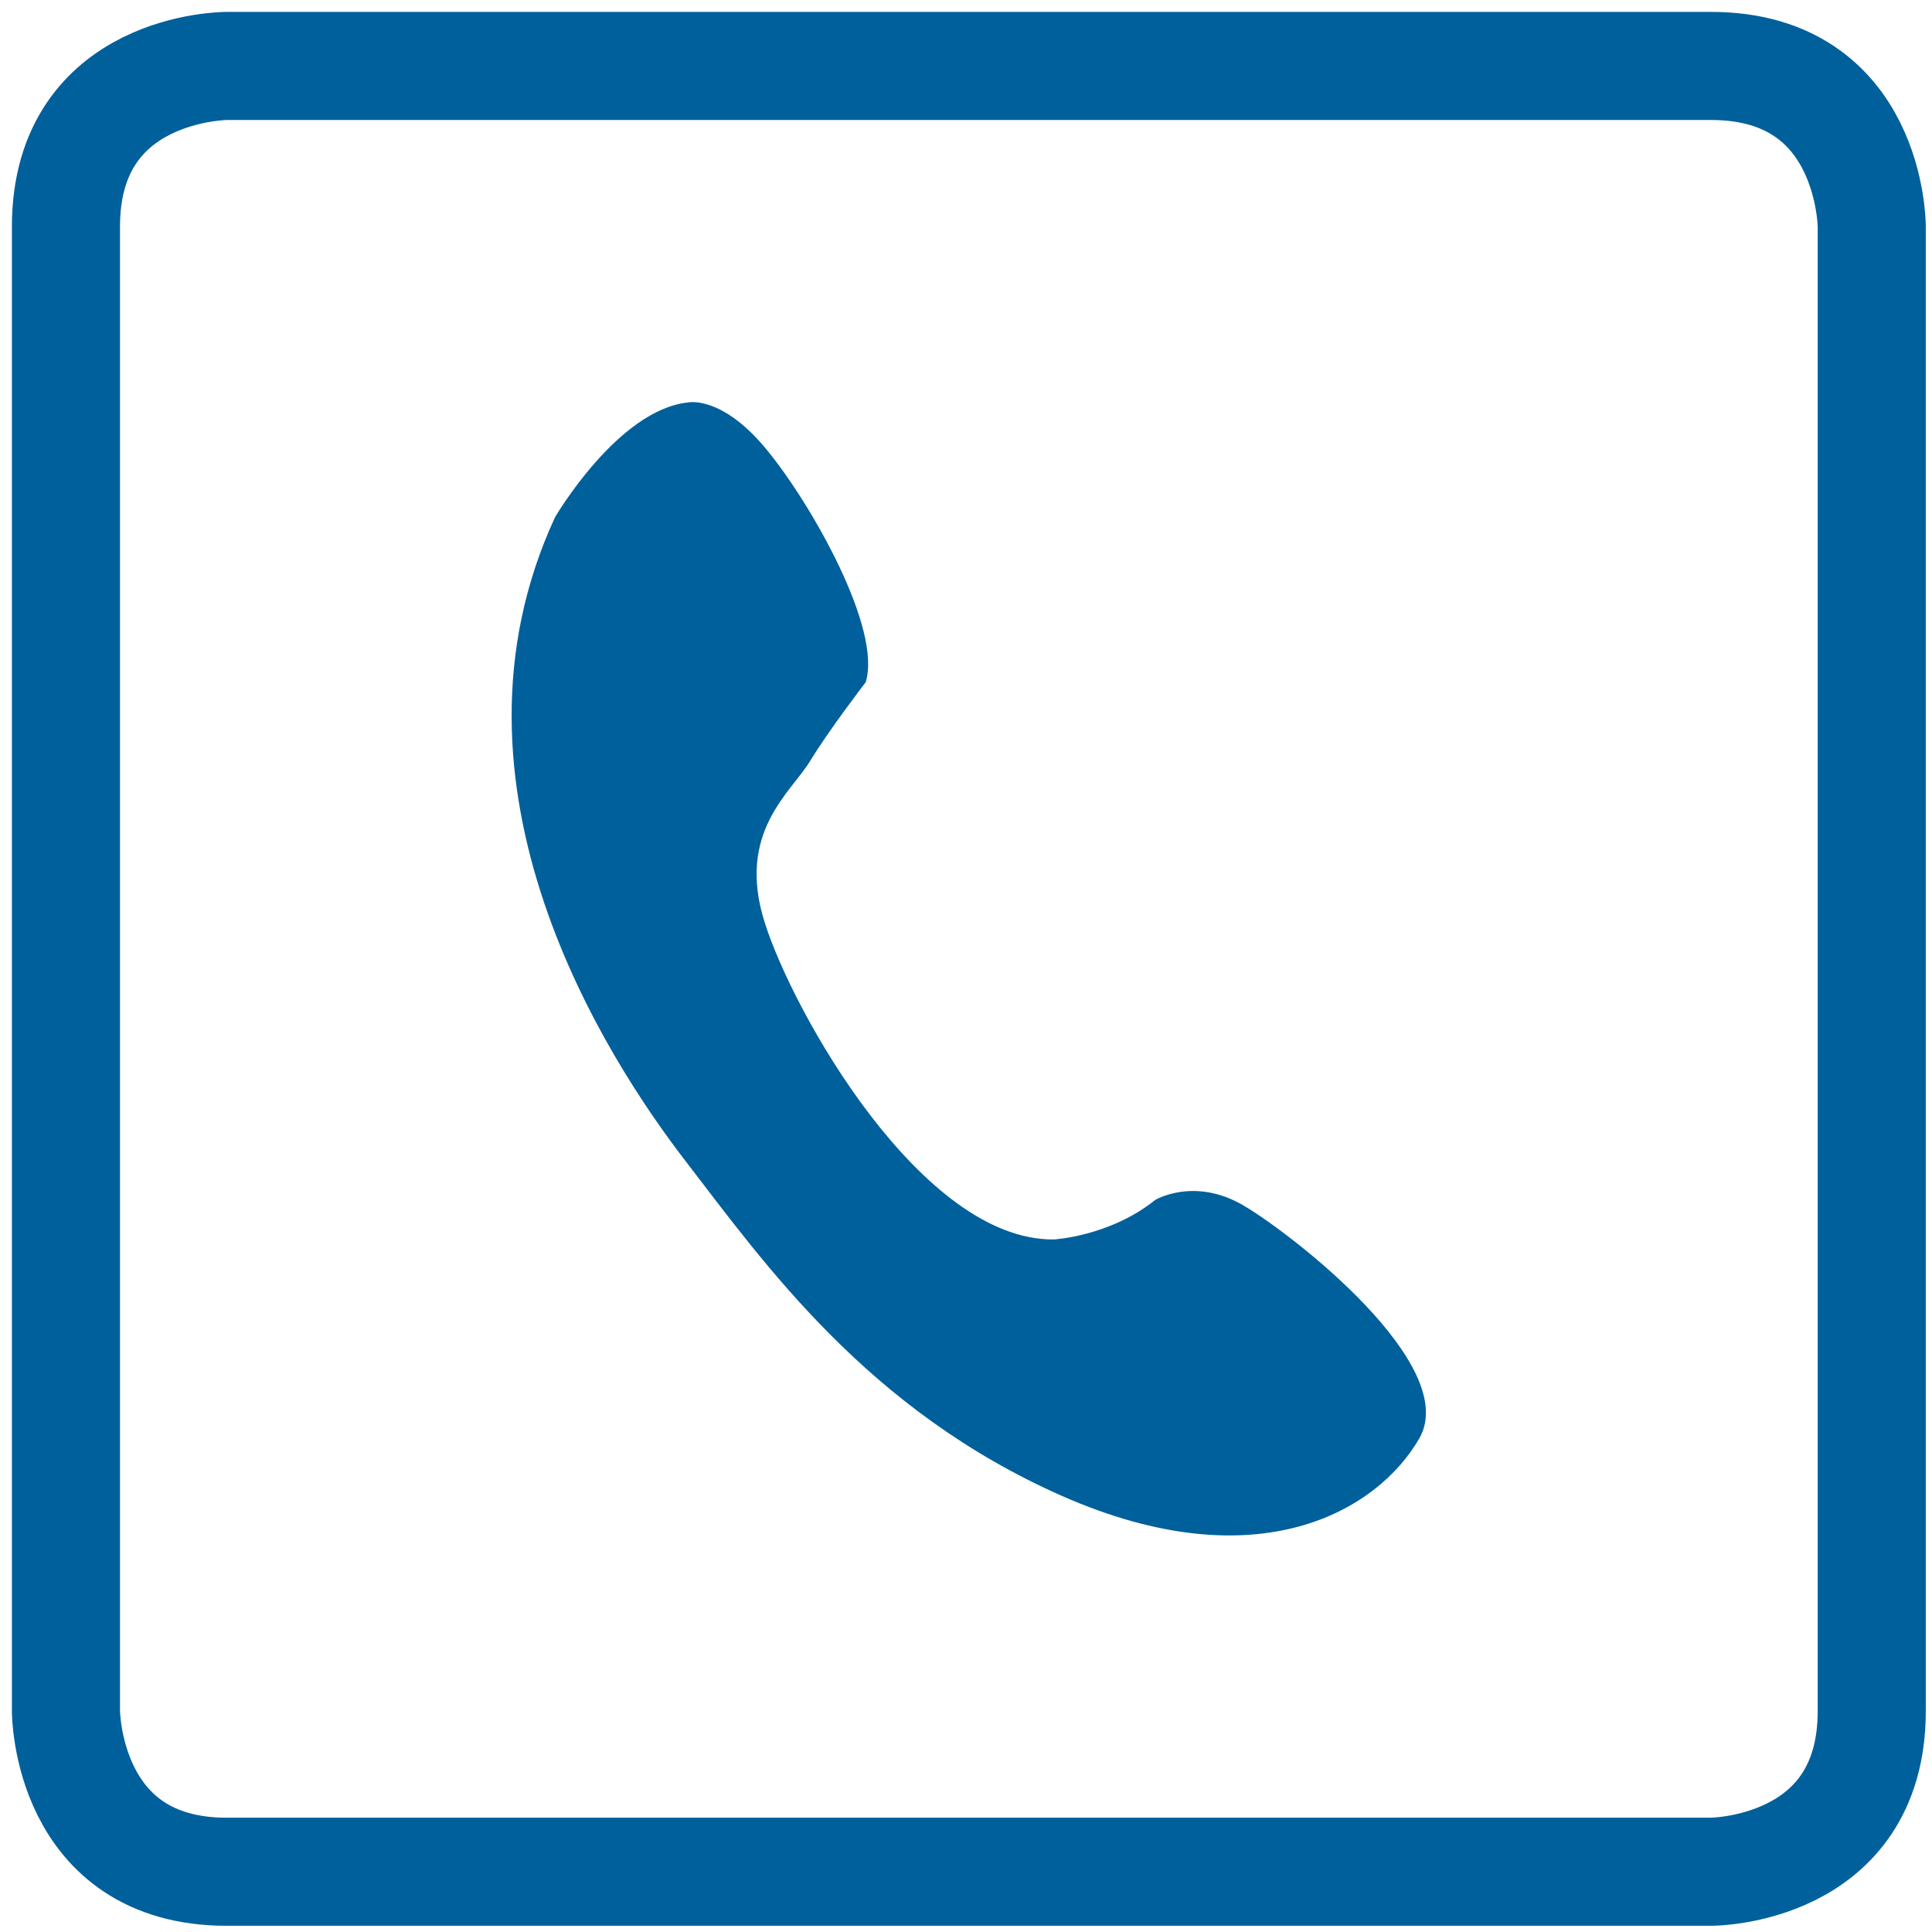
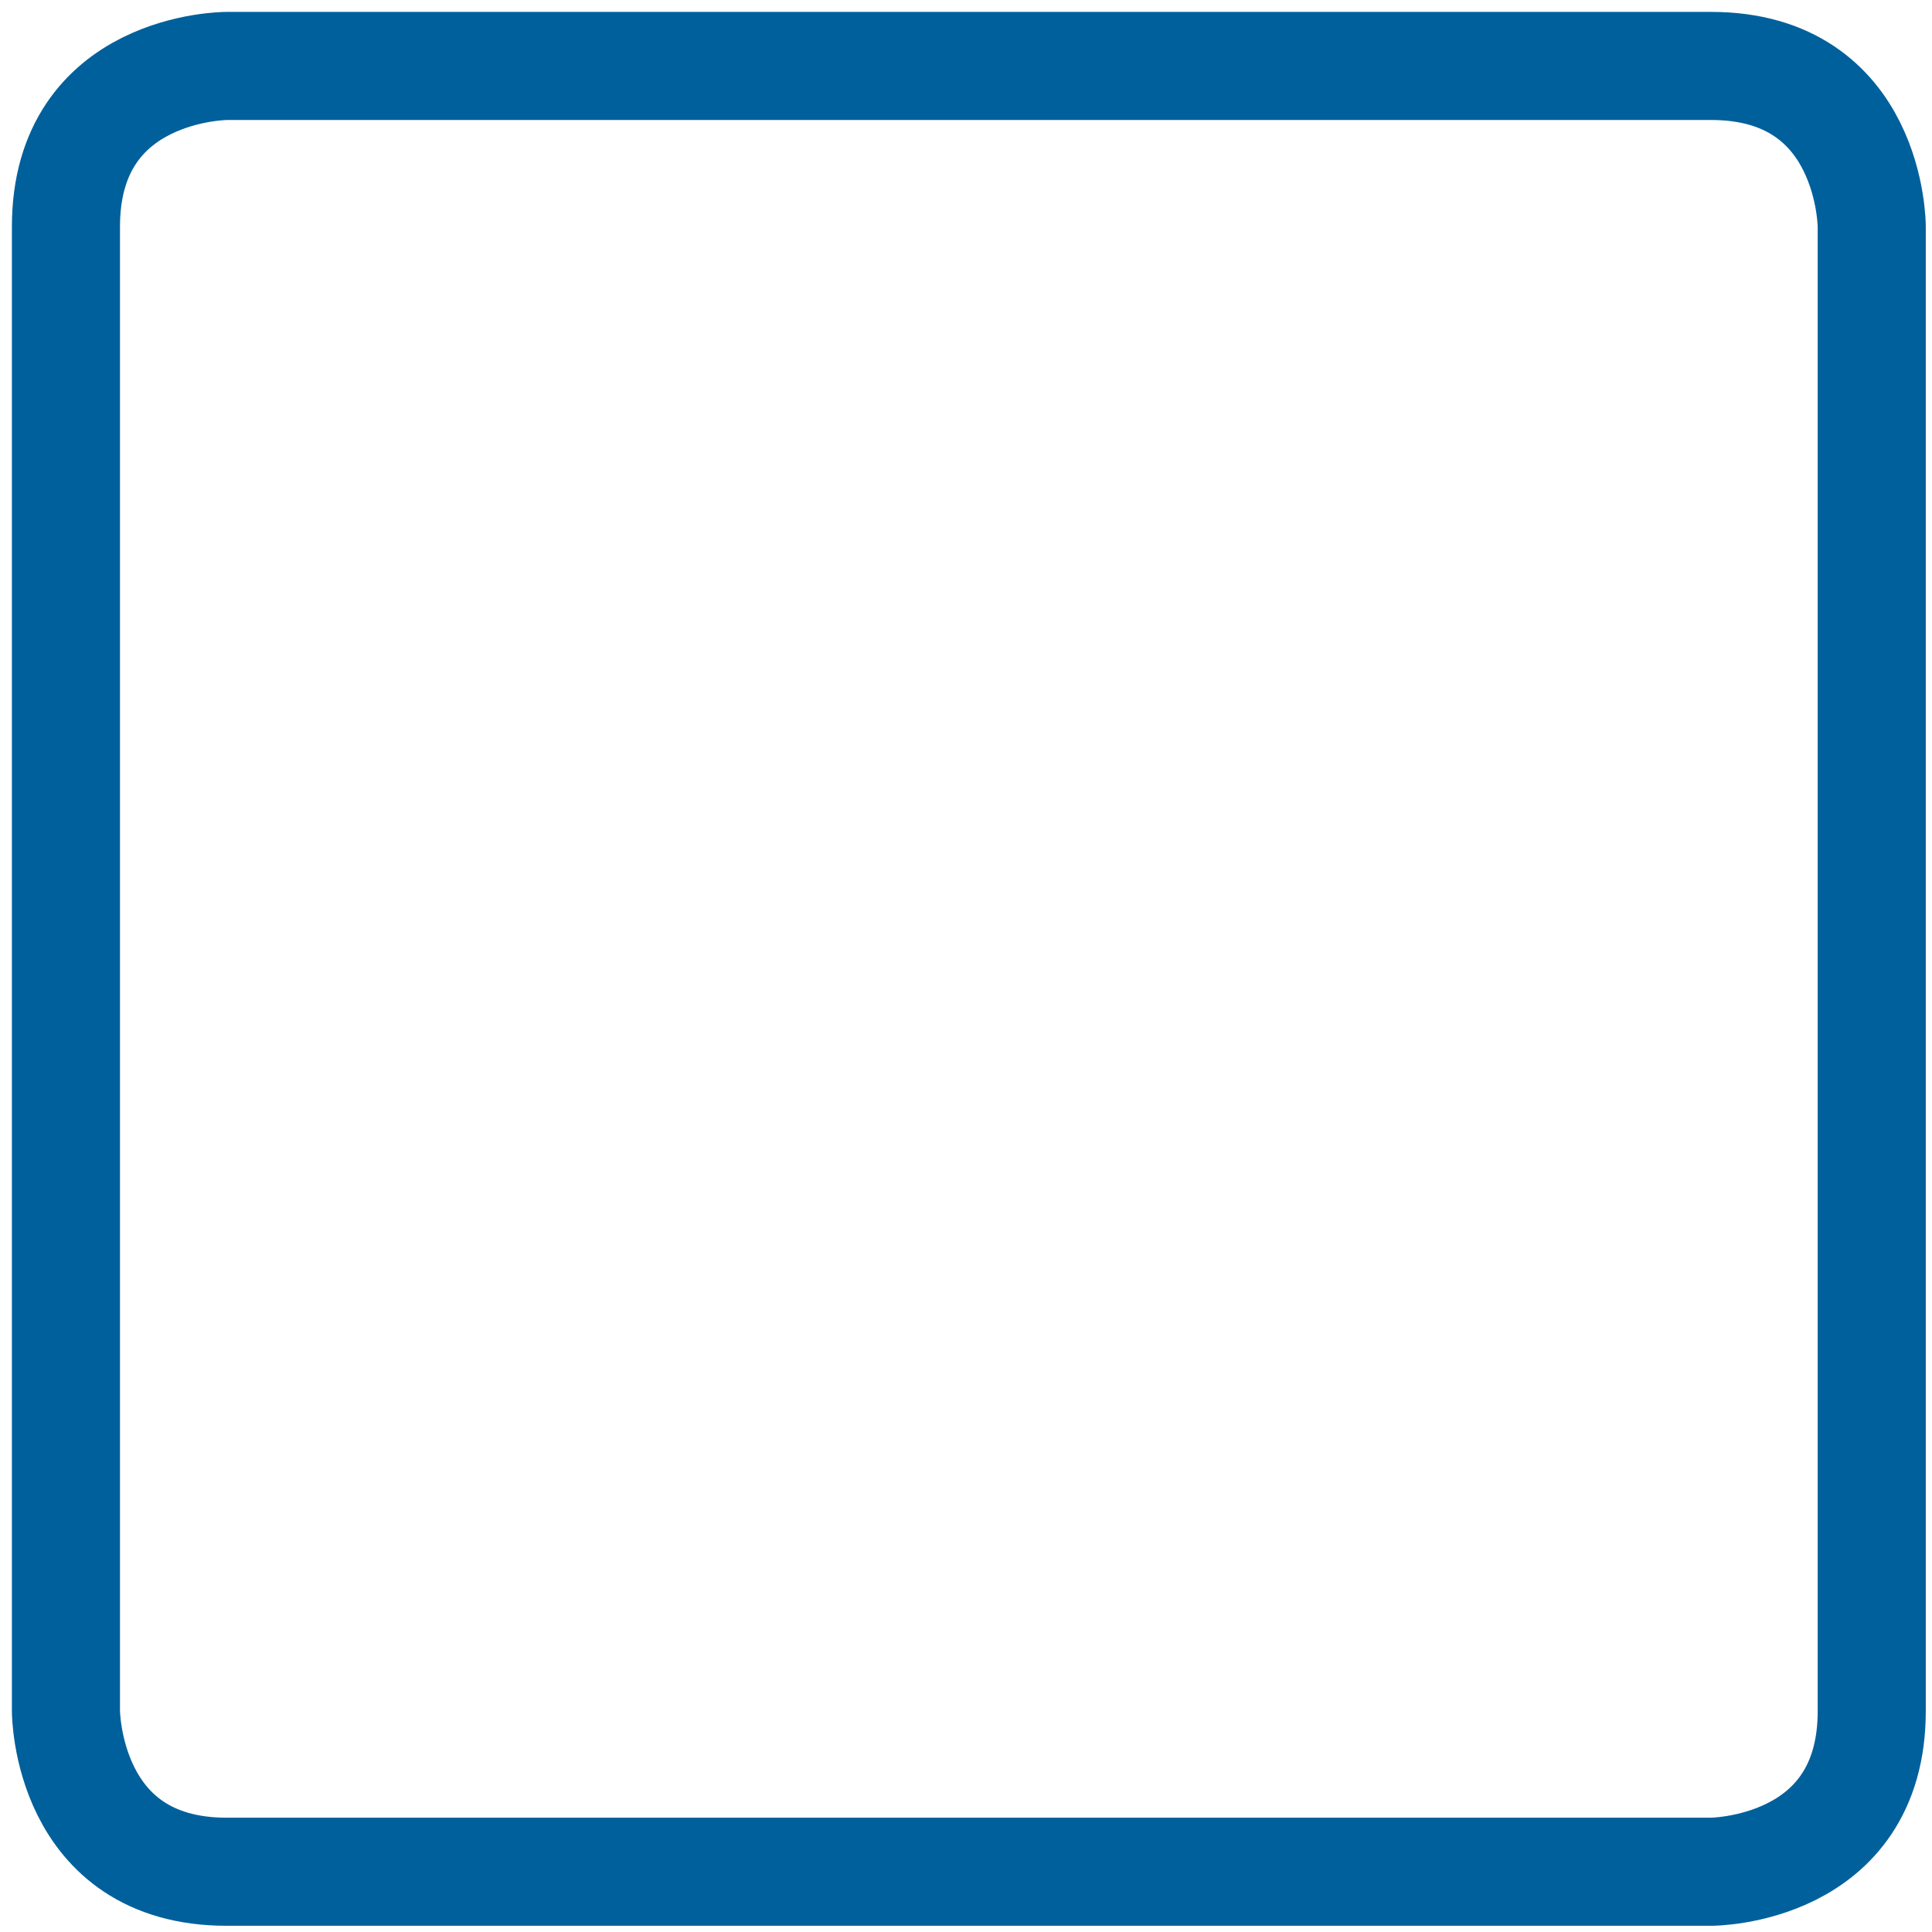
<svg xmlns="http://www.w3.org/2000/svg" width="100%" height="100%" viewBox="0 0 37 37" version="1.1" xml:space="preserve" style="fill-rule:evenodd;clip-rule:evenodd;">
  <g id="icon_telefon">
    <path d="M4.34,1.263c0,0 -3.077,0 -3.077,3.077l0,28.429c0,0 0,3.077 3.077,3.077l28.429,0c0,0 3.077,0 3.077,-3.077l0,-28.429c0,0 0,-3.077 -3.077,-3.077l-28.429,0Z" style="fill:none;stroke:#00609c;stroke-width:2.07px;" />
-     <path d="M22.124,22.98c0,0 0.753,-0.451 1.7,0.112c0.951,0.562 4.156,3.06 3.358,4.454c-0.802,1.394 -3.106,2.75 -6.841,1.104c-3.73,-1.646 -5.703,-4.454 -7.212,-6.414c-1.51,-1.961 -4.893,-7.164 -2.498,-12.333c0,0 1.203,-2.06 2.551,-2.196c0,0 0.641,-0.141 1.498,0.901c0.856,1.038 2.22,3.441 1.898,4.459c0,0 -0.703,0.914 -1.067,1.513c-0.364,0.6 -1.415,1.361 -0.865,3.09c0.546,1.728 3.003,6.088 5.534,6.067c0,0 1.075,-0.058 1.944,-0.757" style="fill:#00609c;fill-rule:nonzero;" />
  </g>
</svg>